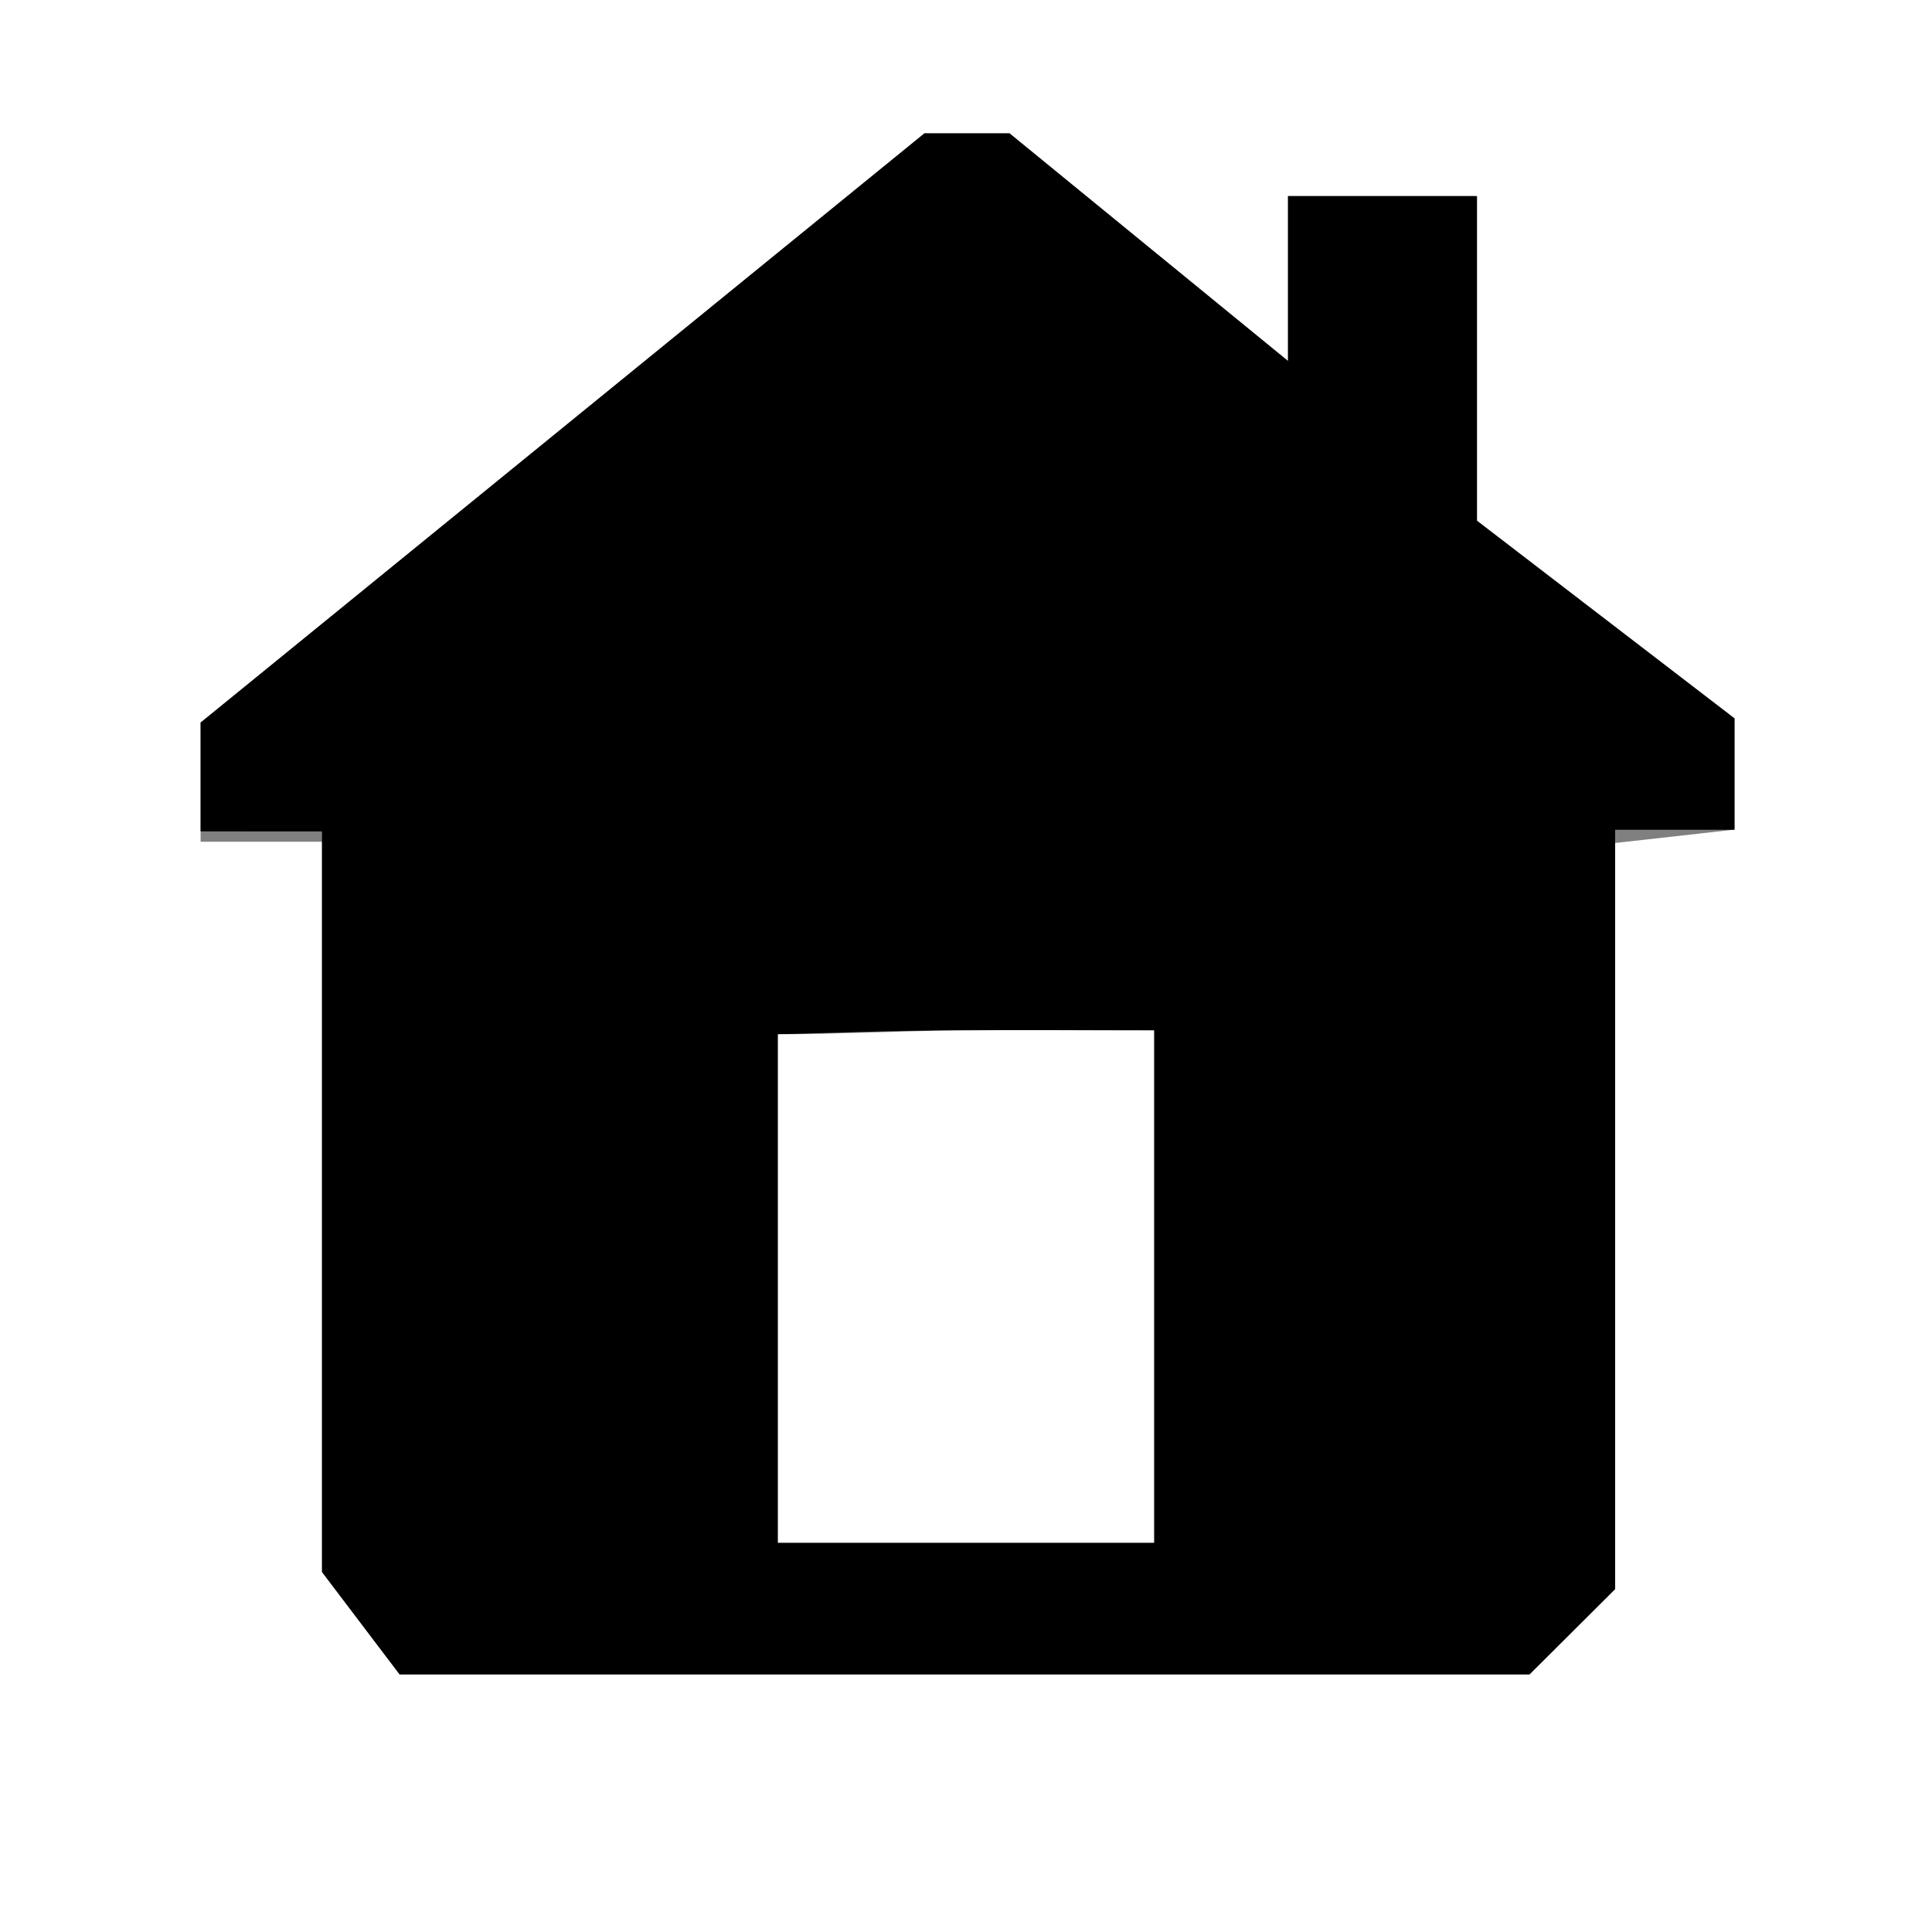
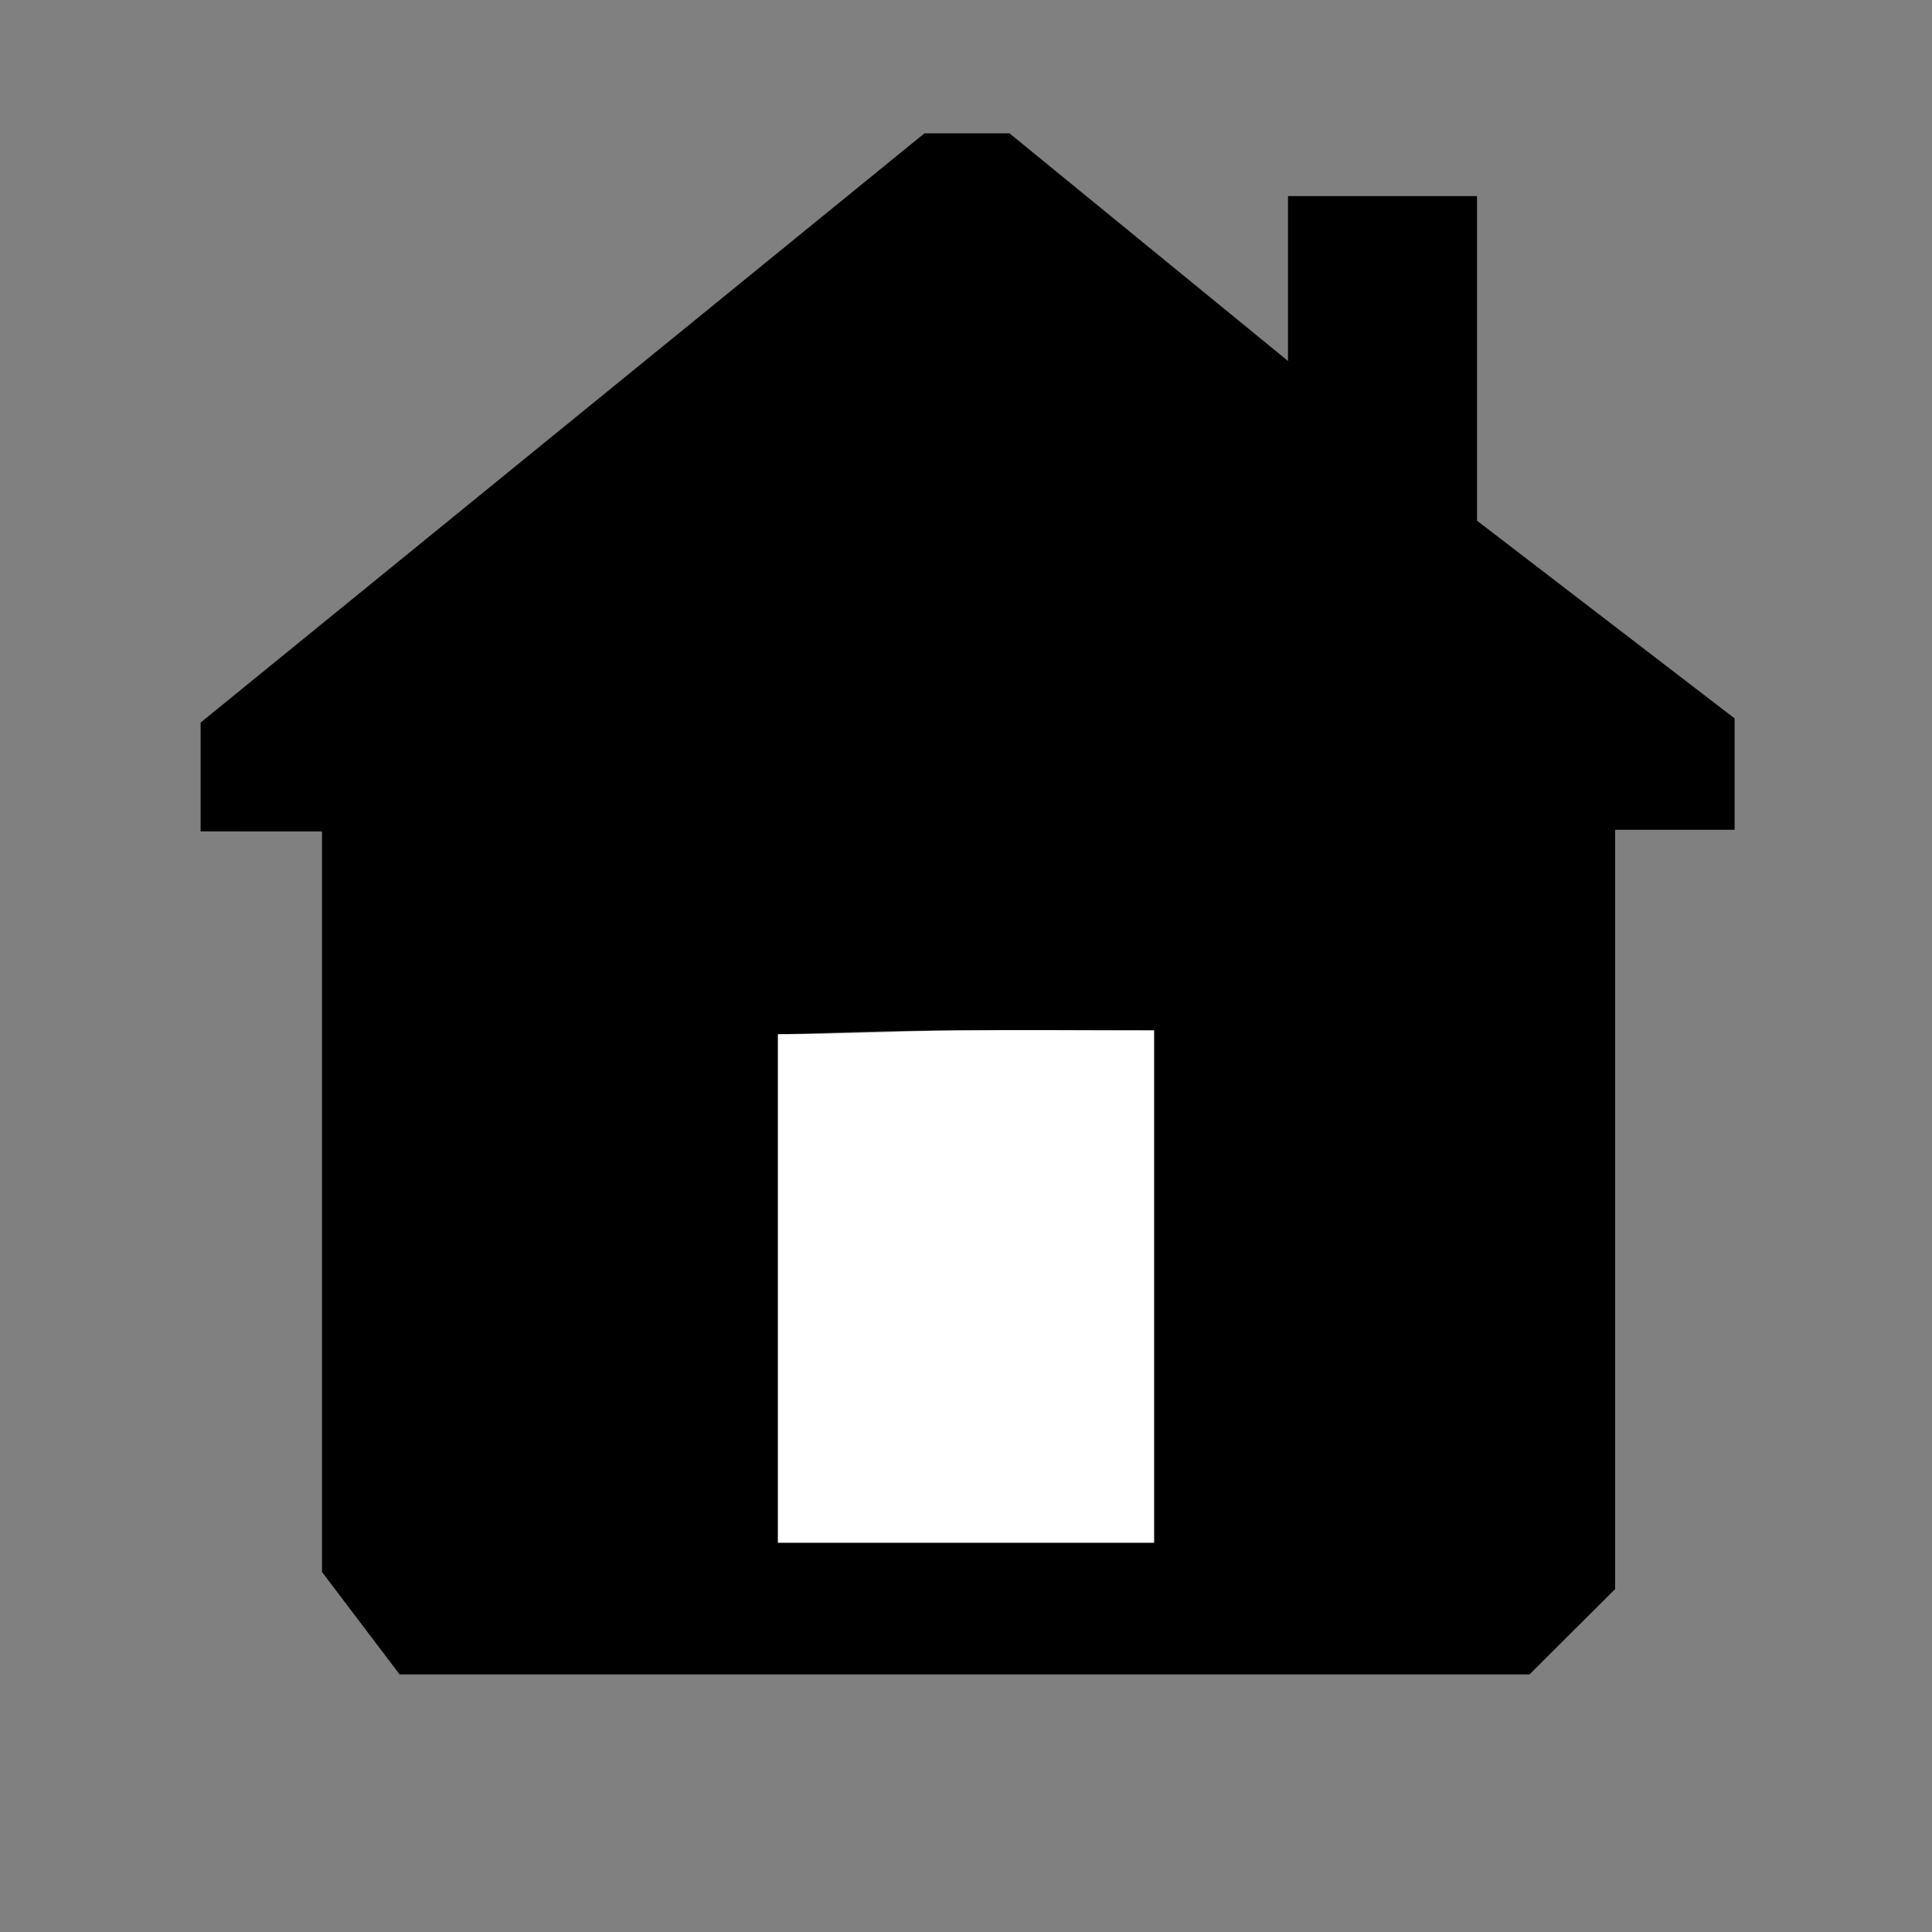
<svg xmlns="http://www.w3.org/2000/svg" viewBox="0 0 60 60">
  <rect x="0" y="0" width="60" height="60" fill="#808080" stroke="none" />
  <defs>
    <style>.cls-1{fill:#fff;}</style>
  </defs>
  <g id="Layer_2" data-name="Layer 2">
    <g id="Layer_1-2" data-name="Layer 1">
-       <path class="cls-1" d="M0,60V0H60V60ZM50.16,49.35V26.18l3.66-.41V22.31l-8-6.14V6.09H40v5.12L31.35,4.14H28.71L6.23,22.44v3.7H10V48.82L12.41,52H47.5Z" />
      <path d="M50.16,49.35,47.5,52H12.41L10,48.82v-23H6.23V22.44L28.71,4.14h2.64L40,11.21V6.09h5.87V16.17l8,6.14v3.46H50.16ZM35.84,47.91V32c-2.13,0-4.1,0-6.08,0s-3.86.08-5.6.12V47.91Z" />
      <path class="cls-1" d="M35.84,47.91H24.16V32.12c1.74,0,3.67-.1,5.6-.12s3.95,0,6.08,0Z" />
    </g>
  </g>
</svg>